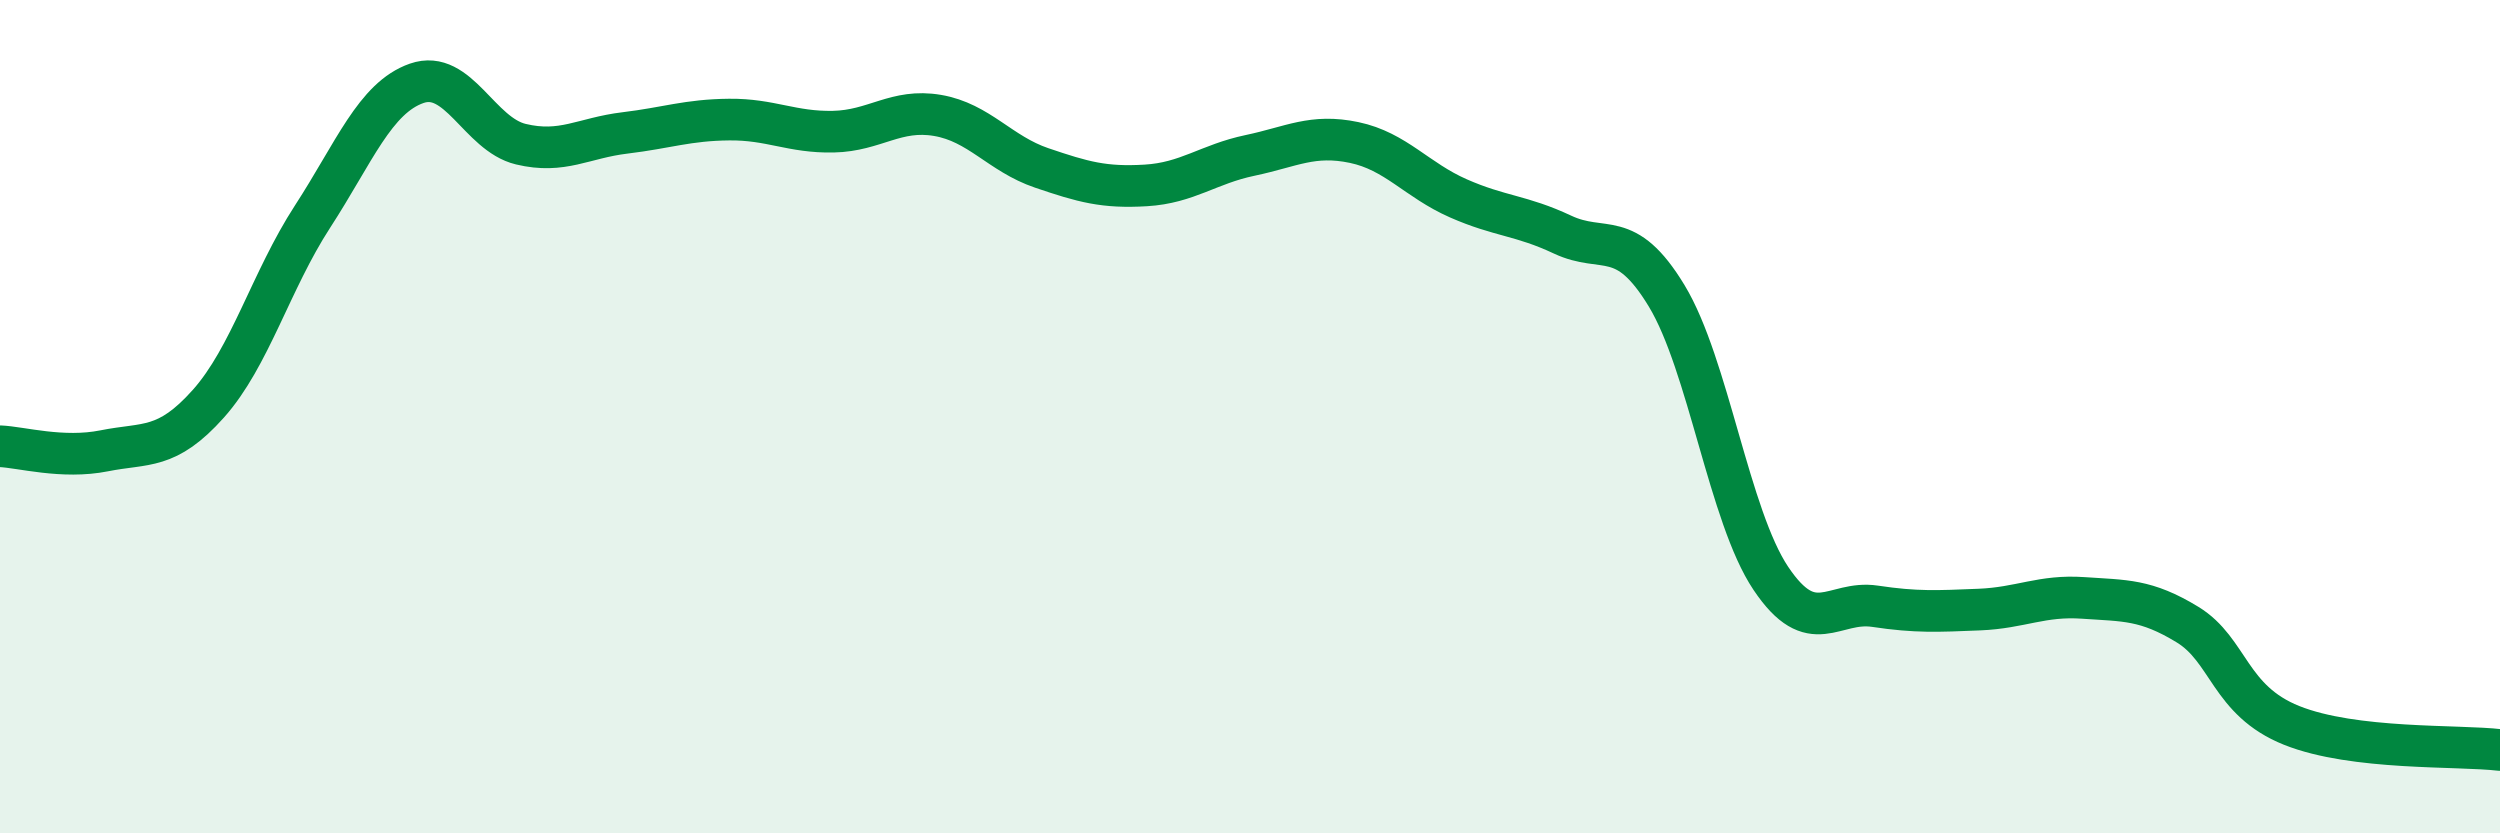
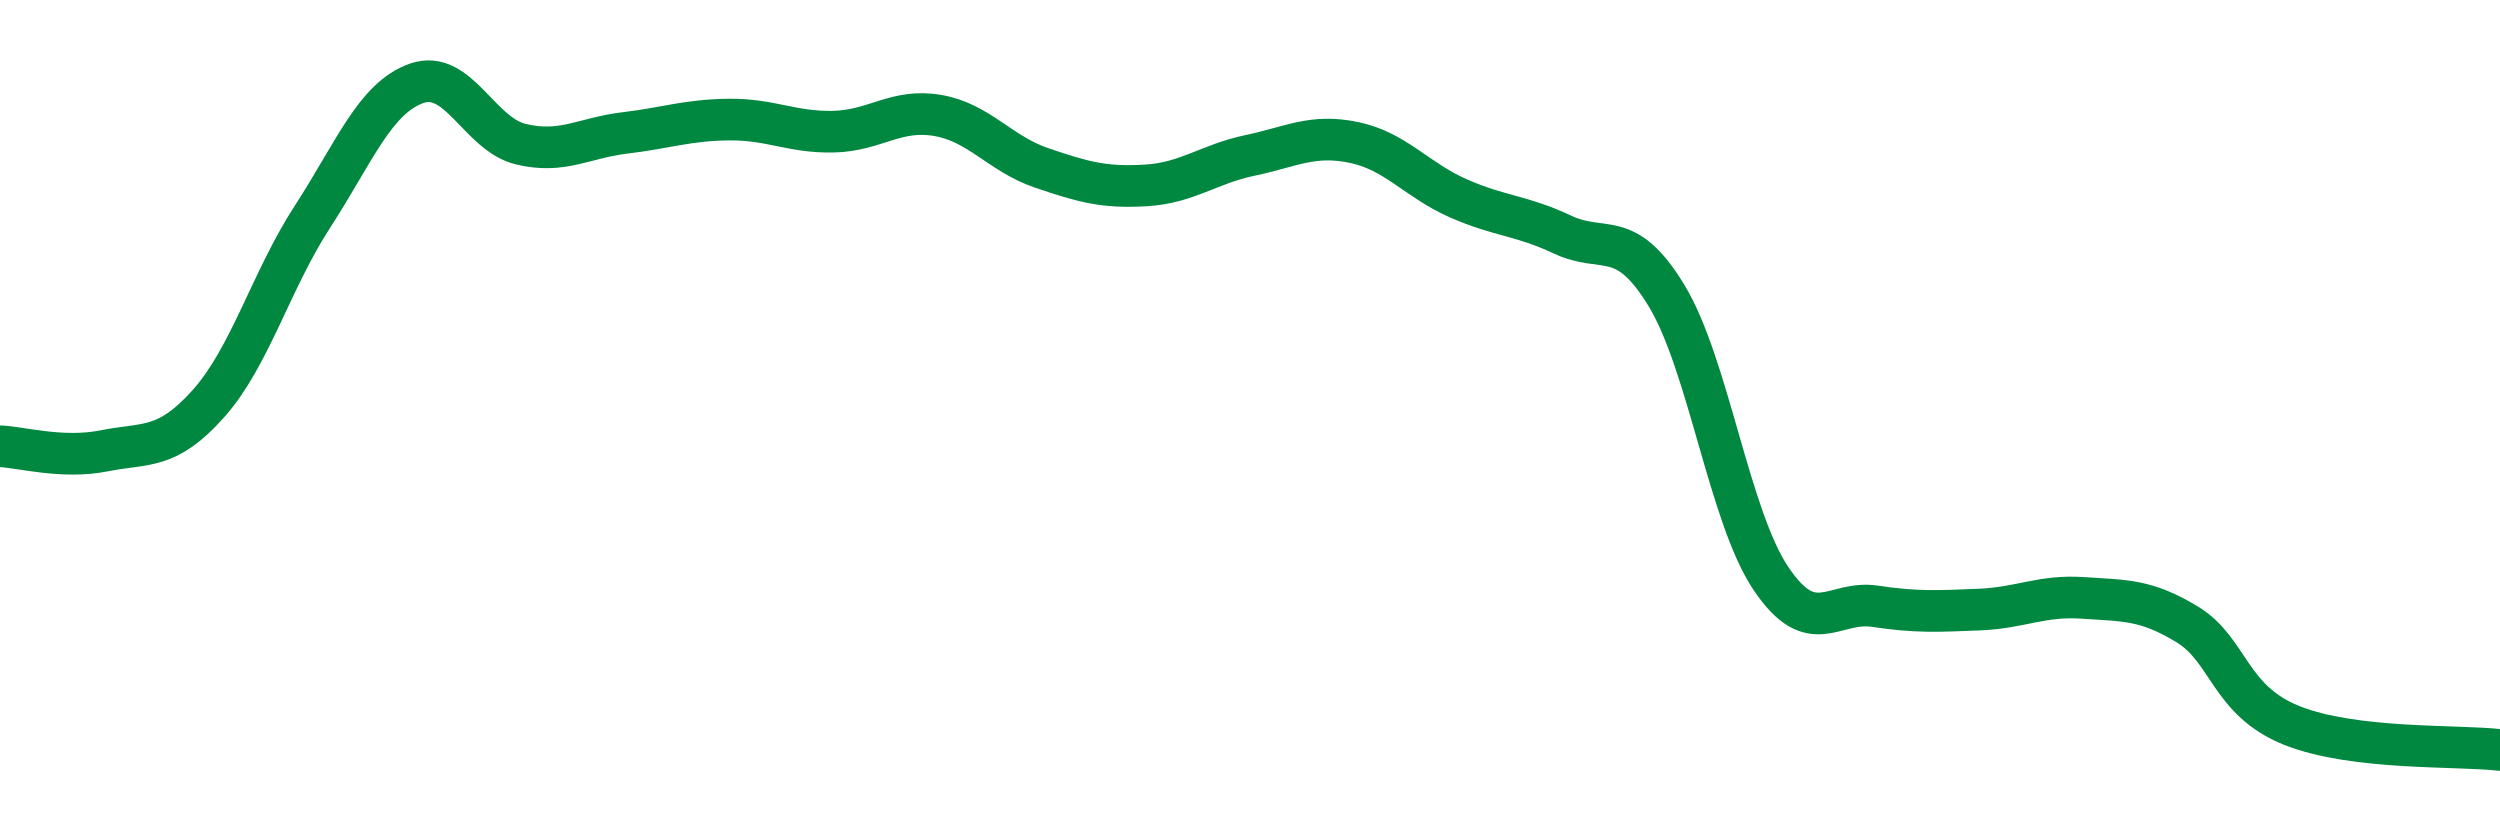
<svg xmlns="http://www.w3.org/2000/svg" width="60" height="20" viewBox="0 0 60 20">
-   <path d="M 0,10.71 C 0.5,10.73 1.5,11.02 2.5,10.82 C 3.5,10.62 4,10.81 5,9.69 C 6,8.57 6.5,6.74 7.5,5.2 C 8.5,3.66 9,2.35 10,2 C 11,1.65 11.5,3.22 12.5,3.46 C 13.5,3.7 14,3.31 15,3.19 C 16,3.07 16.5,2.88 17.5,2.87 C 18.5,2.86 19,3.18 20,3.16 C 21,3.14 21.5,2.6 22.5,2.77 C 23.5,2.94 24,3.69 25,4.03 C 26,4.37 26.5,4.51 27.5,4.45 C 28.5,4.39 29,3.94 30,3.73 C 31,3.52 31.5,3.21 32.5,3.42 C 33.5,3.63 34,4.32 35,4.76 C 36,5.2 36.5,5.16 37.5,5.63 C 38.5,6.1 39,5.45 40,7.1 C 41,8.75 41.5,12.39 42.5,13.88 C 43.5,15.37 44,14.4 45,14.55 C 46,14.7 46.5,14.67 47.5,14.63 C 48.5,14.59 49,14.28 50,14.35 C 51,14.42 51.5,14.38 52.5,14.99 C 53.5,15.6 53.5,16.81 55,17.41 C 56.5,18.01 59,17.88 60,18L60 20L0 20Z" fill="#008740" opacity="0.1" stroke-linecap="round" stroke-linejoin="round" />
  <path d="M 0,10.71 C 0.5,10.73 1.5,11.02 2.5,10.82 C 3.5,10.62 4,10.81 5,9.69 C 6,8.57 6.5,6.74 7.5,5.2 C 8.5,3.66 9,2.35 10,2 C 11,1.65 11.5,3.22 12.5,3.46 C 13.5,3.7 14,3.31 15,3.19 C 16,3.07 16.5,2.88 17.5,2.87 C 18.5,2.86 19,3.18 20,3.16 C 21,3.14 21.5,2.6 22.5,2.77 C 23.5,2.94 24,3.69 25,4.03 C 26,4.37 26.5,4.51 27.5,4.45 C 28.5,4.39 29,3.94 30,3.73 C 31,3.52 31.5,3.21 32.5,3.42 C 33.5,3.63 34,4.32 35,4.76 C 36,5.2 36.5,5.16 37.5,5.63 C 38.5,6.1 39,5.45 40,7.1 C 41,8.75 41.5,12.39 42.5,13.88 C 43.5,15.37 44,14.4 45,14.55 C 46,14.7 46.5,14.67 47.5,14.63 C 48.5,14.59 49,14.28 50,14.35 C 51,14.42 51.5,14.38 52.5,14.99 C 53.5,15.6 53.5,16.81 55,17.41 C 56.5,18.01 59,17.88 60,18" stroke="#008740" stroke-width="1" fill="none" stroke-linecap="round" stroke-linejoin="round" />
</svg>